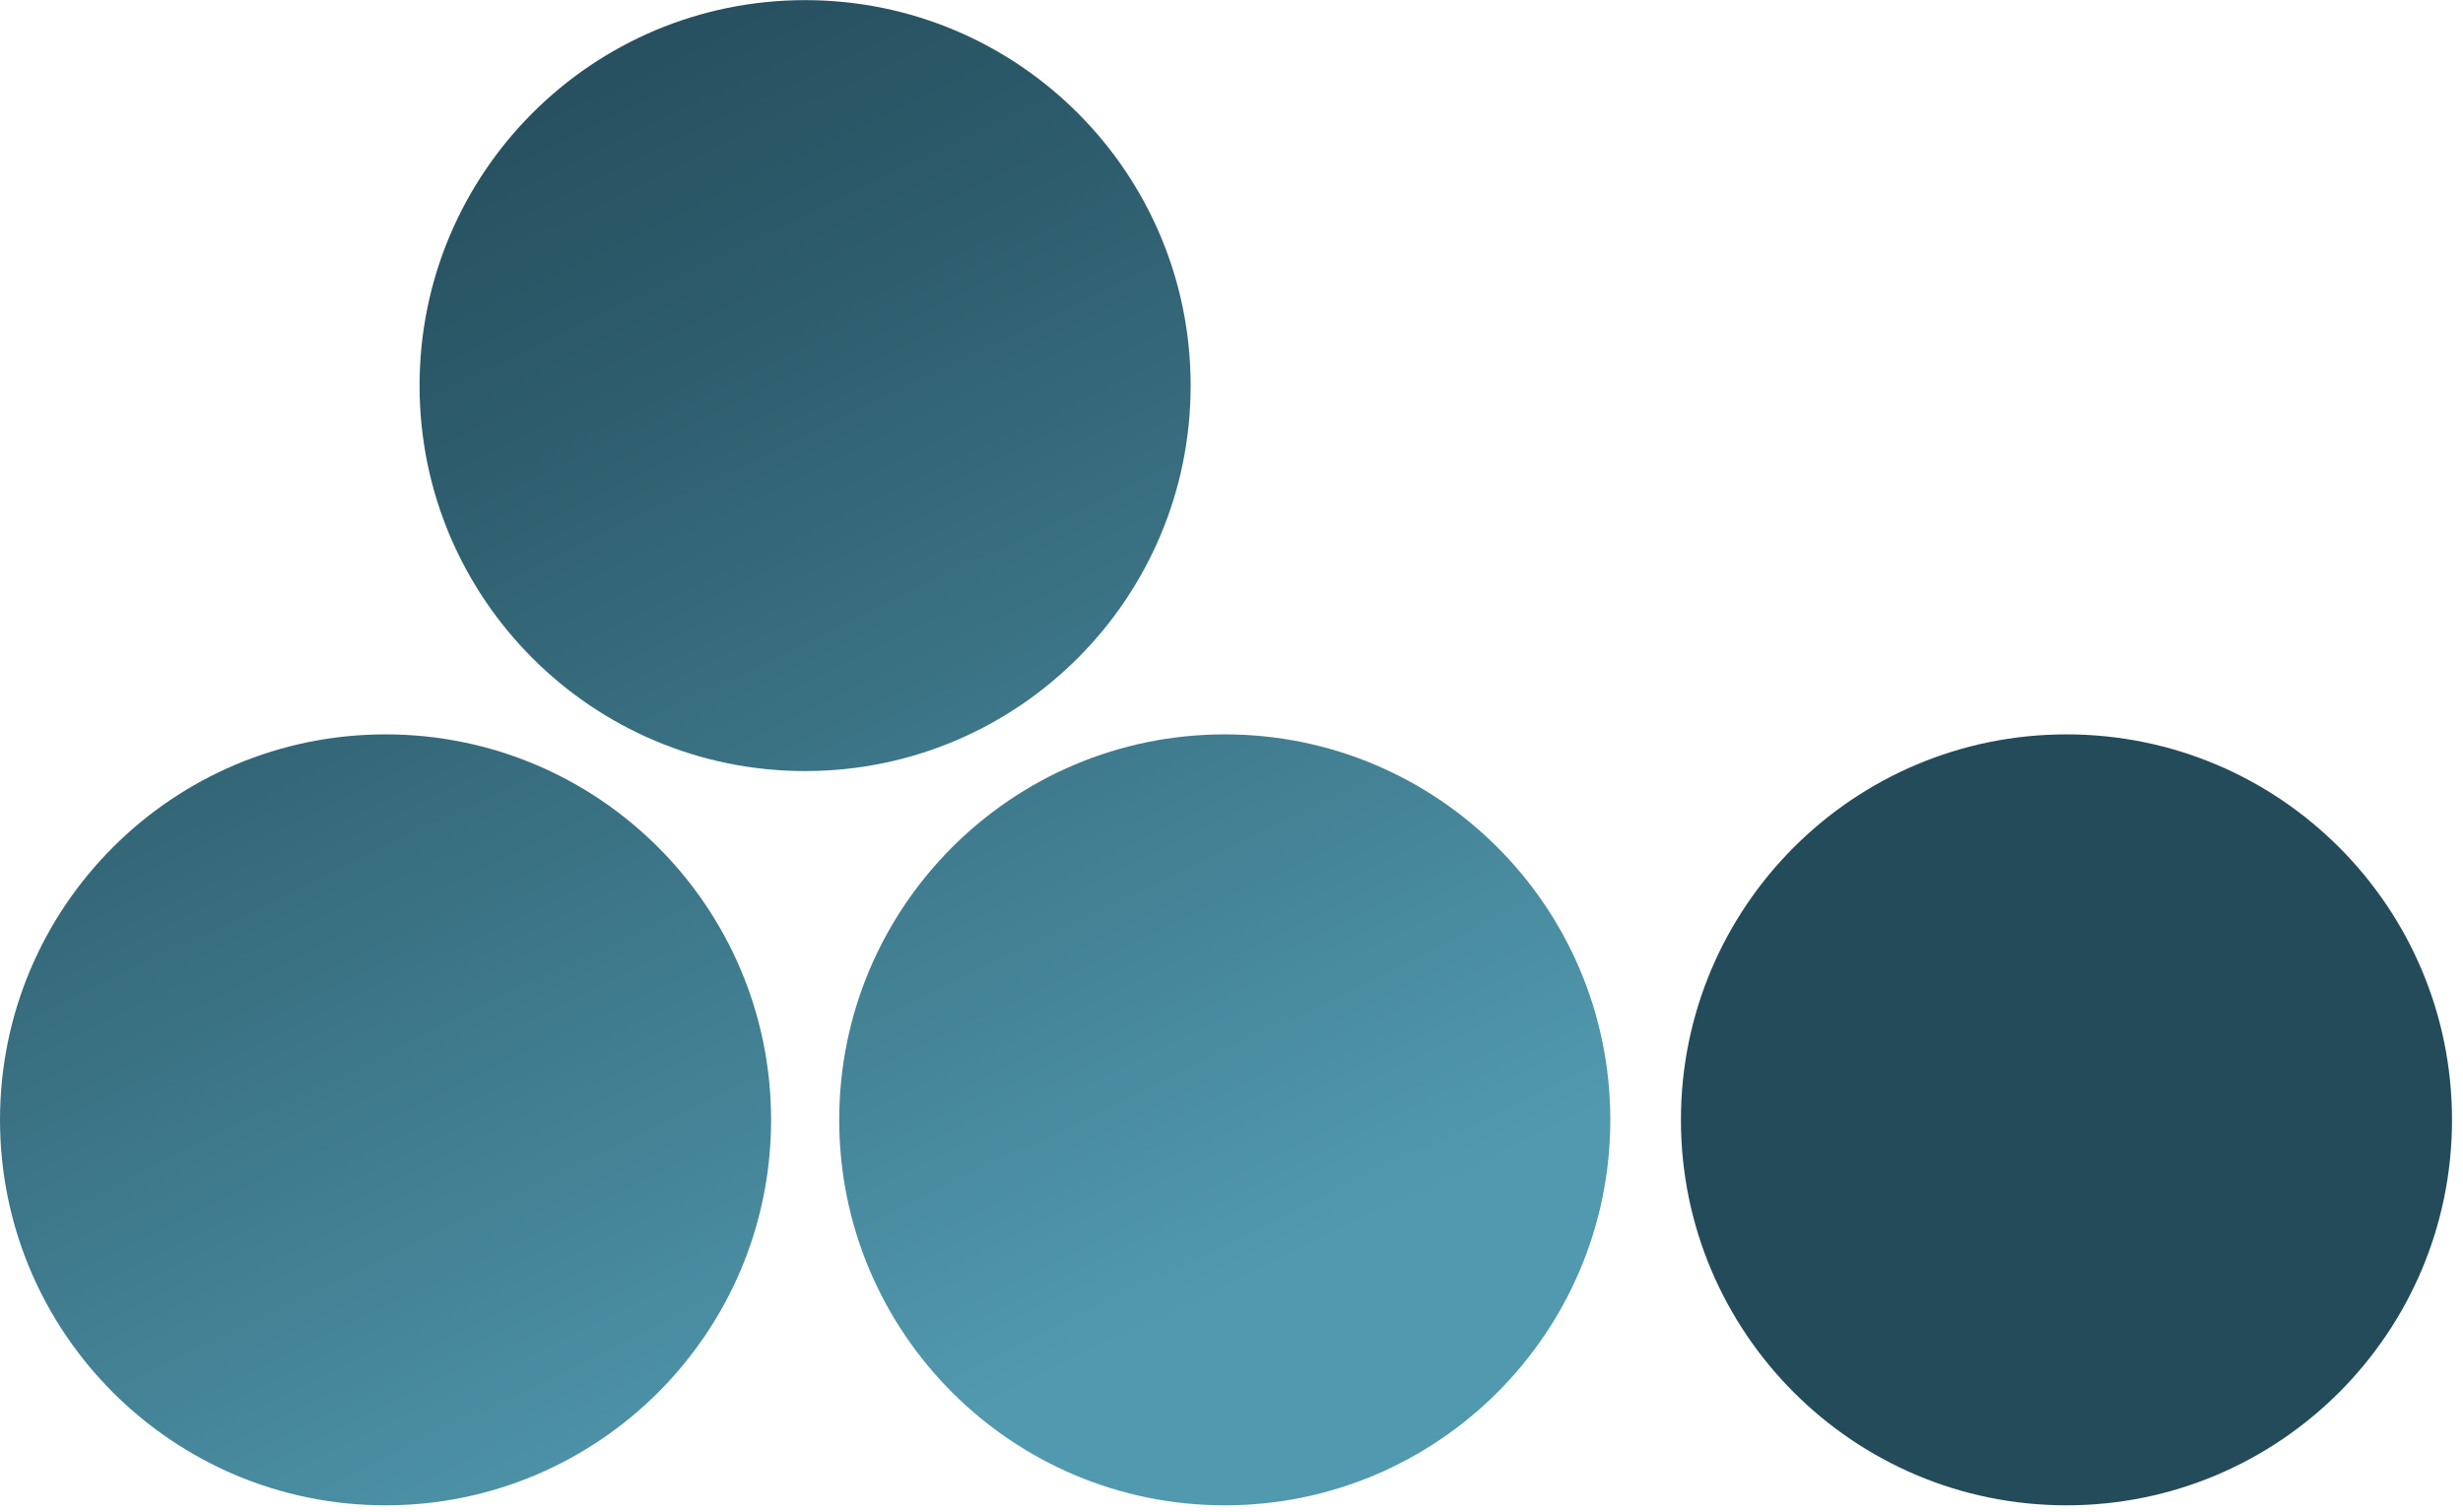
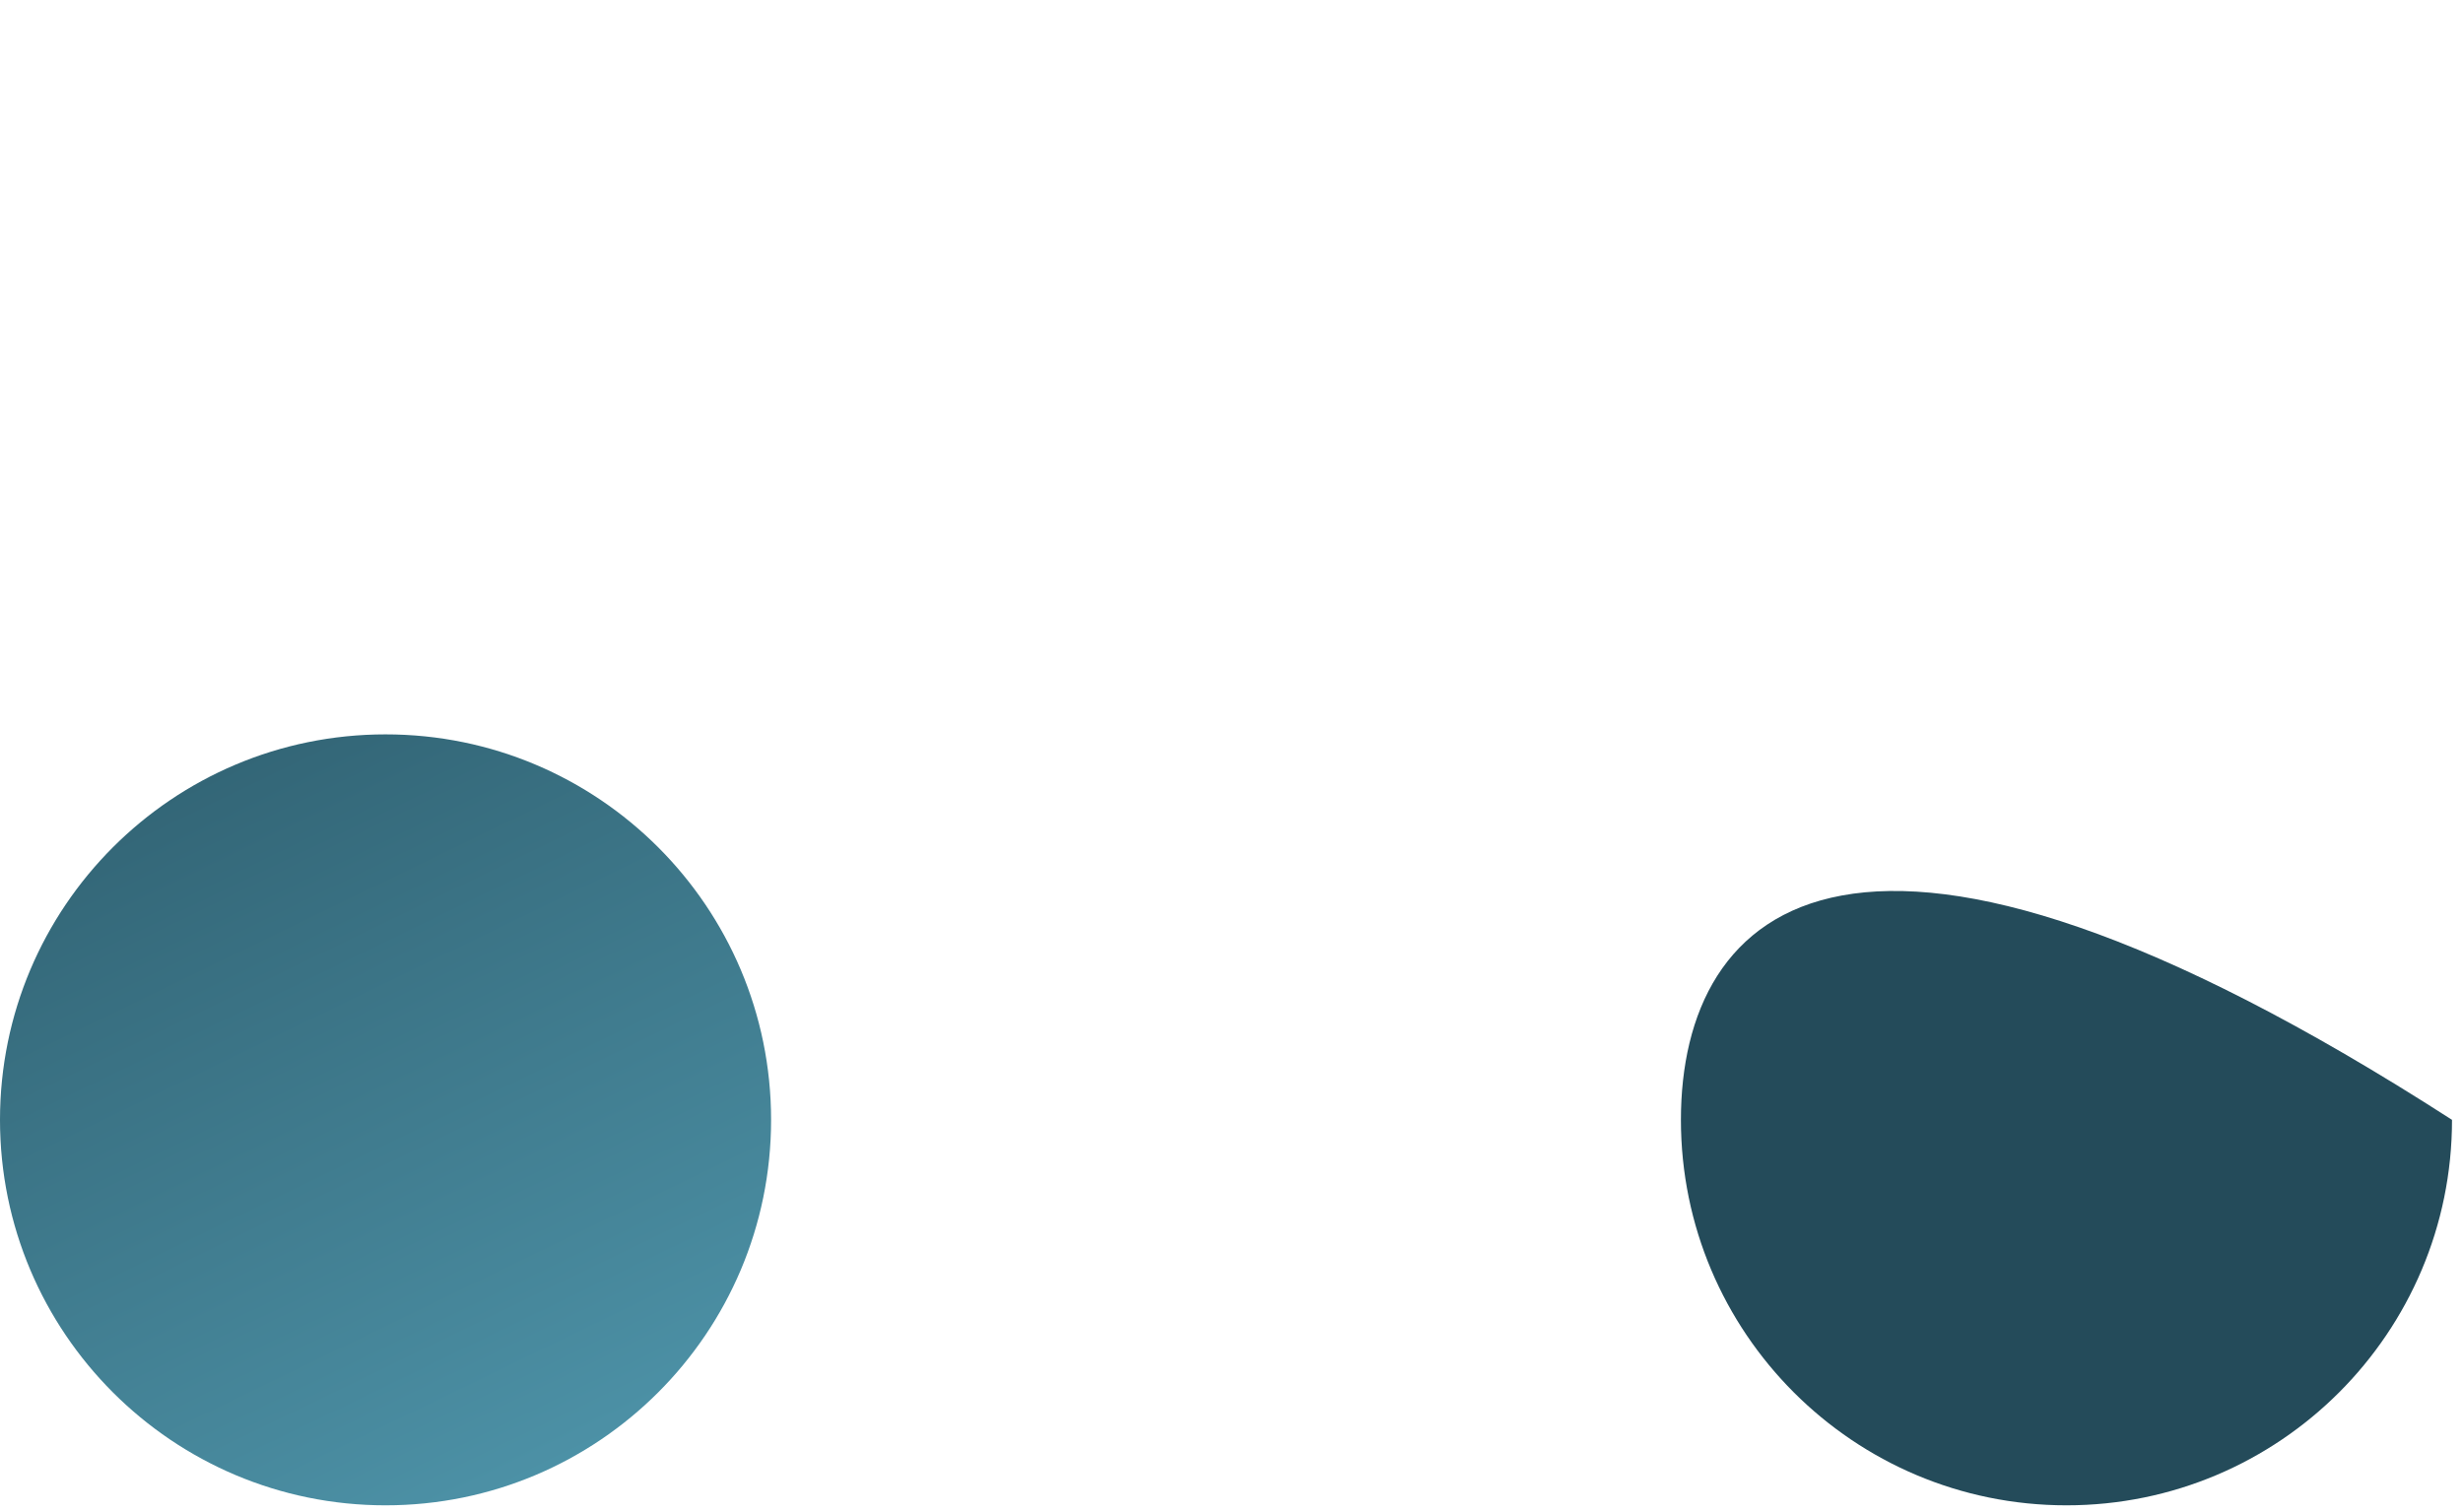
<svg xmlns="http://www.w3.org/2000/svg" width="202" height="124" viewBox="0 0 202 124" fill="none">
  <g clip-path="url(#clip0_812_12790)">
-     <path d="M66.03 63.25C83.493 63.25 97.65 49.093 97.65 31.63C97.65 14.166 83.493 0.01 66.03 0.01C48.567 0.01 34.41 14.166 34.41 31.63C34.41 49.093 48.567 63.25 66.03 63.25Z" fill="url(#paint0_linear_812_12790)" />
-     <path d="M100.448 123.48C117.911 123.48 132.068 109.323 132.068 91.86C132.068 74.397 117.911 60.24 100.448 60.24C82.985 60.24 68.828 74.397 68.828 91.86C68.828 109.323 82.985 123.48 100.448 123.48Z" fill="url(#paint1_linear_812_12790)" />
    <path d="M31.62 123.48C49.083 123.48 63.24 109.323 63.24 91.86C63.24 74.397 49.083 60.24 31.62 60.24C14.157 60.24 0 74.397 0 91.86C0 109.323 14.157 123.48 31.62 123.48Z" fill="url(#paint2_linear_812_12790)" />
-     <path d="M169.479 123.48C186.943 123.48 201.099 109.323 201.099 91.86C201.099 74.397 186.943 60.24 169.479 60.24C152.016 60.24 137.859 74.397 137.859 91.86C137.859 109.323 152.016 123.48 169.479 123.48Z" fill="#244B5A" />
+     <path d="M169.479 123.48C186.943 123.48 201.099 109.323 201.099 91.86C152.016 60.24 137.859 74.397 137.859 91.86C137.859 109.323 152.016 123.48 169.479 123.48Z" fill="#244B5A" />
  </g>
  <defs>
    <linearGradient id="paint0_linear_812_12790" x1="45.14" y1="-11.43" x2="110.32" y2="122.91" gradientUnits="userSpaceOnUse">
      <stop offset="0.04" stop-color="#244B5A" />
      <stop offset="0.27" stop-color="#2D5C6C" />
      <stop offset="0.71" stop-color="#47889C" />
      <stop offset="0.87" stop-color="#5199AF" />
    </linearGradient>
    <linearGradient id="paint1_linear_812_12790" x1="49.348" y1="-13.47" x2="114.518" y2="120.87" gradientUnits="userSpaceOnUse">
      <stop offset="0.04" stop-color="#244B5A" />
      <stop offset="0.27" stop-color="#2D5C6C" />
      <stop offset="0.71" stop-color="#47889C" />
      <stop offset="0.87" stop-color="#5199AF" />
    </linearGradient>
    <linearGradient id="paint2_linear_812_12790" x1="-6.37" y1="13.56" x2="58.81" y2="147.9" gradientUnits="userSpaceOnUse">
      <stop offset="0.04" stop-color="#244B5A" />
      <stop offset="0.27" stop-color="#2D5C6C" />
      <stop offset="0.71" stop-color="#47889C" />
      <stop offset="0.87" stop-color="#5199AF" />
    </linearGradient>
    <clipPath id="clip0_812_12790">
      <rect width="201.1" height="123.48" fill="white" />
    </clipPath>
  </defs>
</svg>